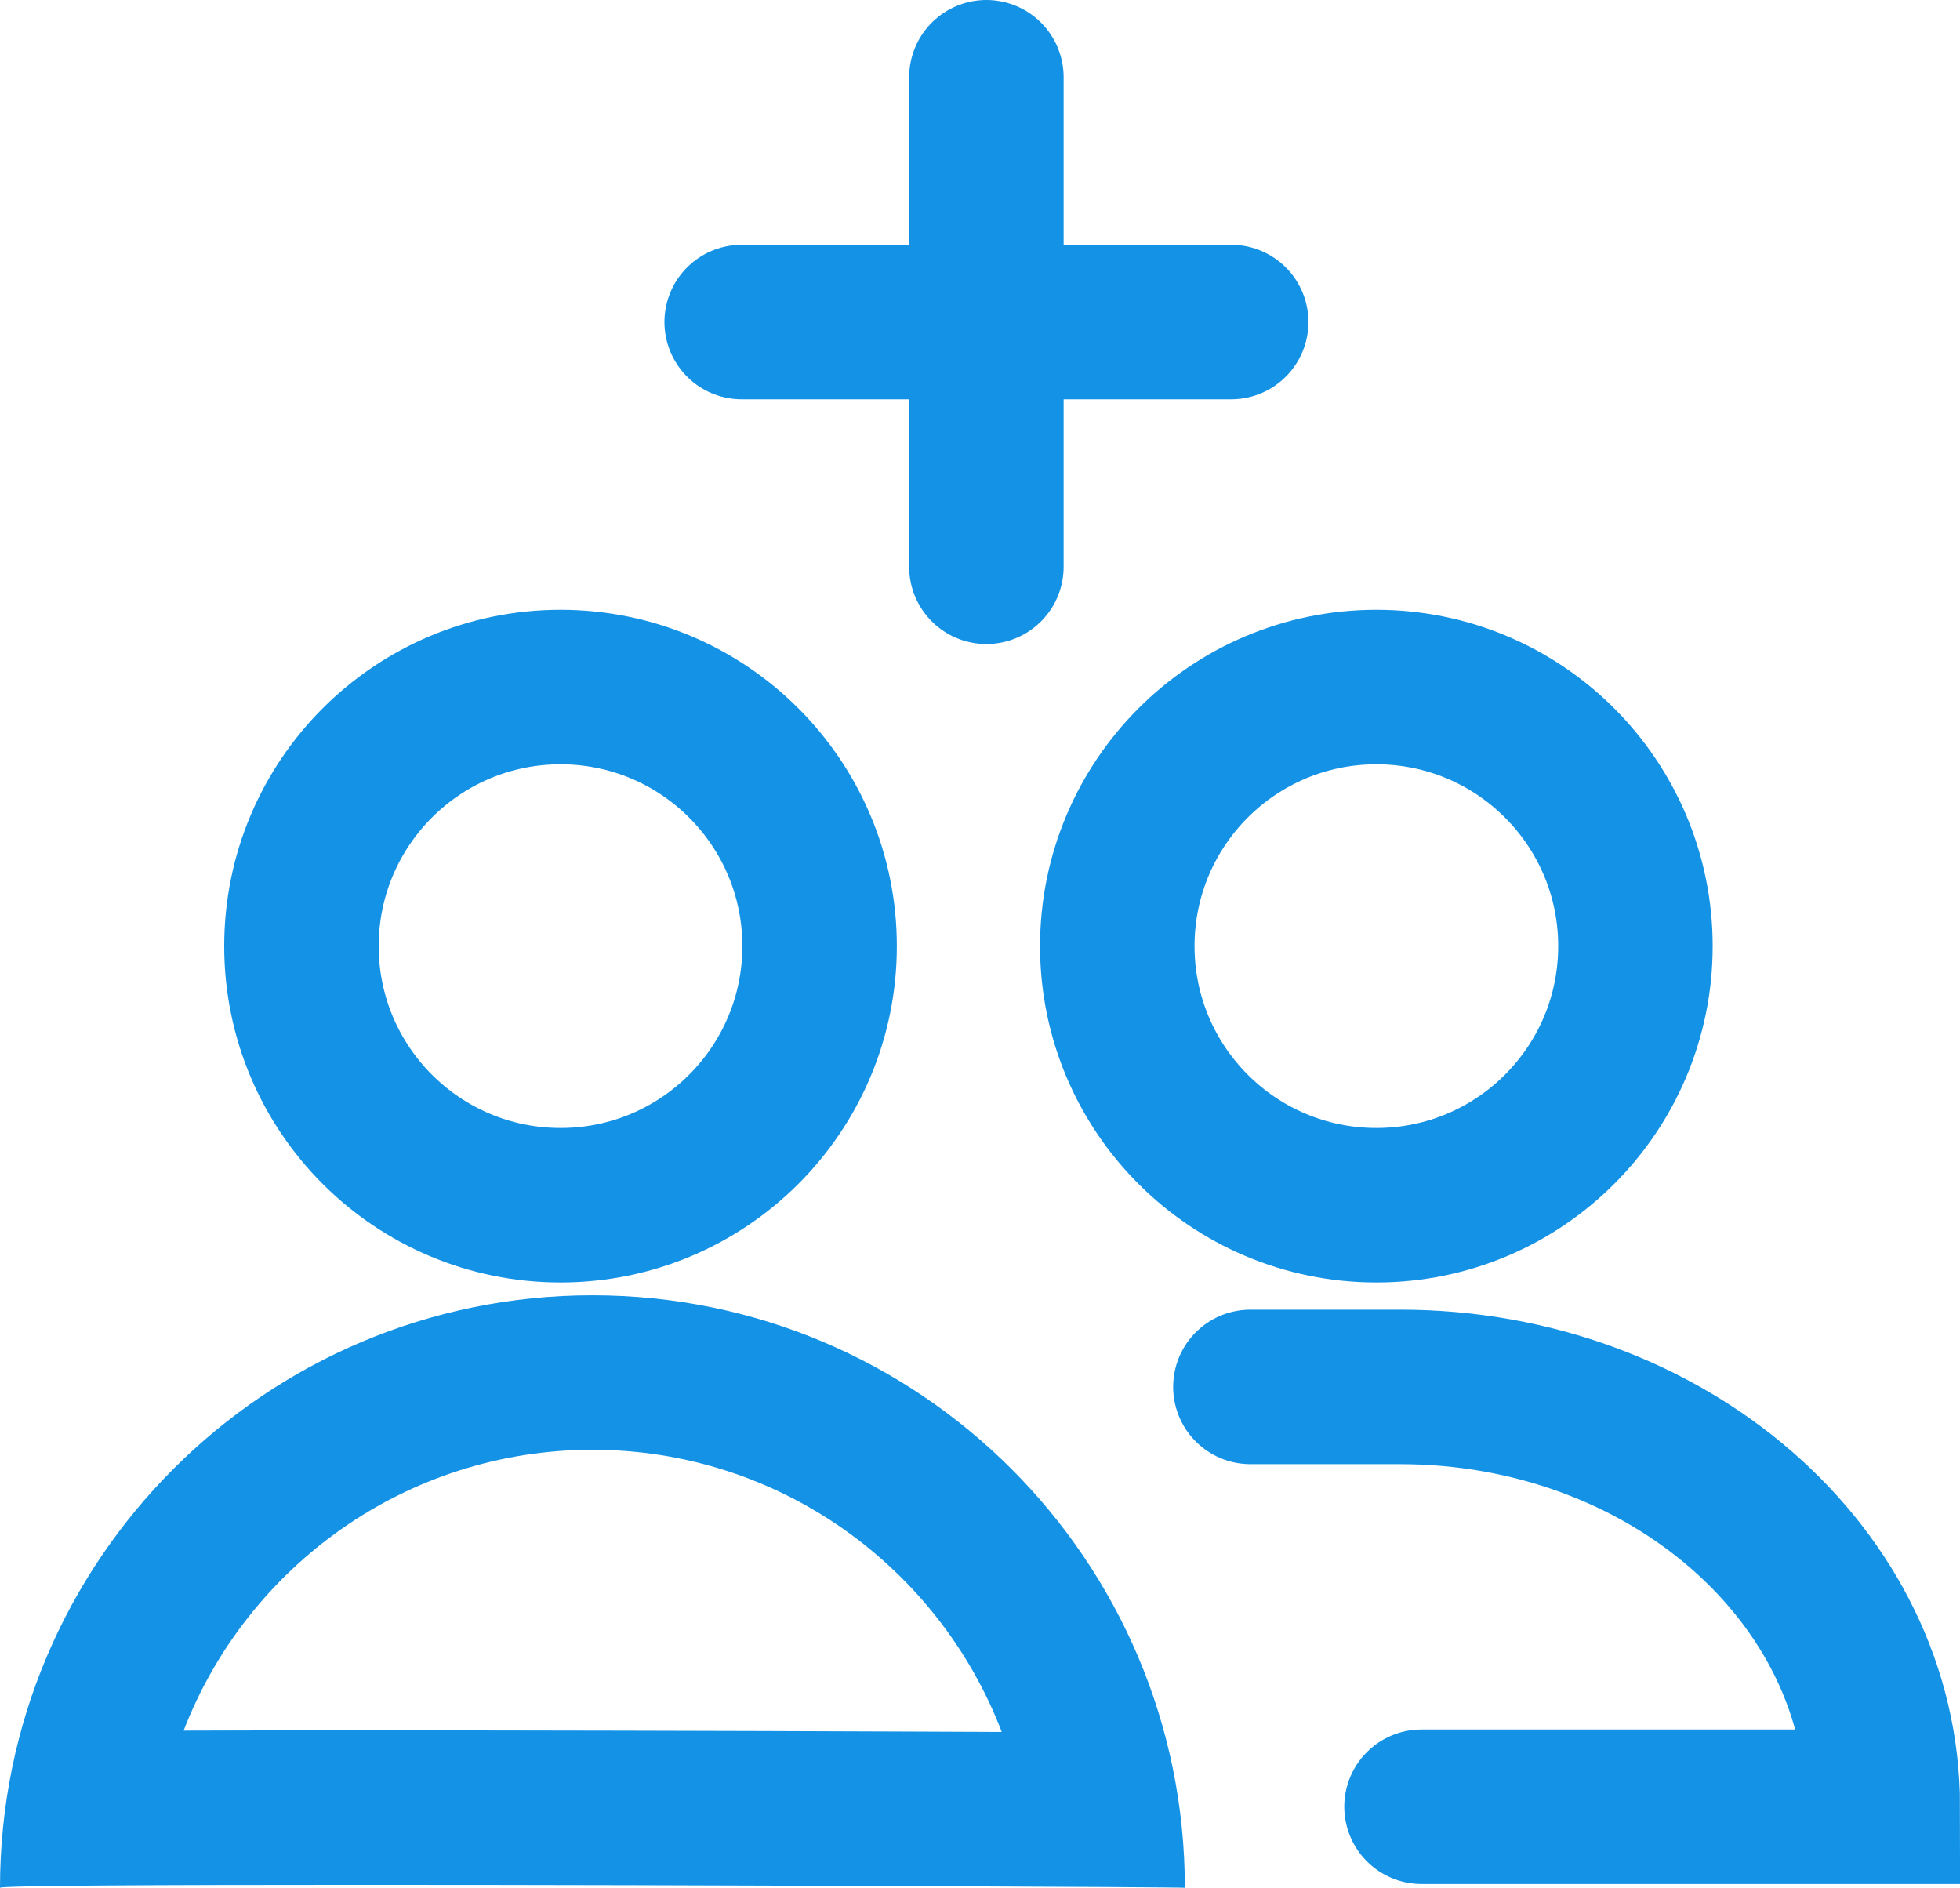
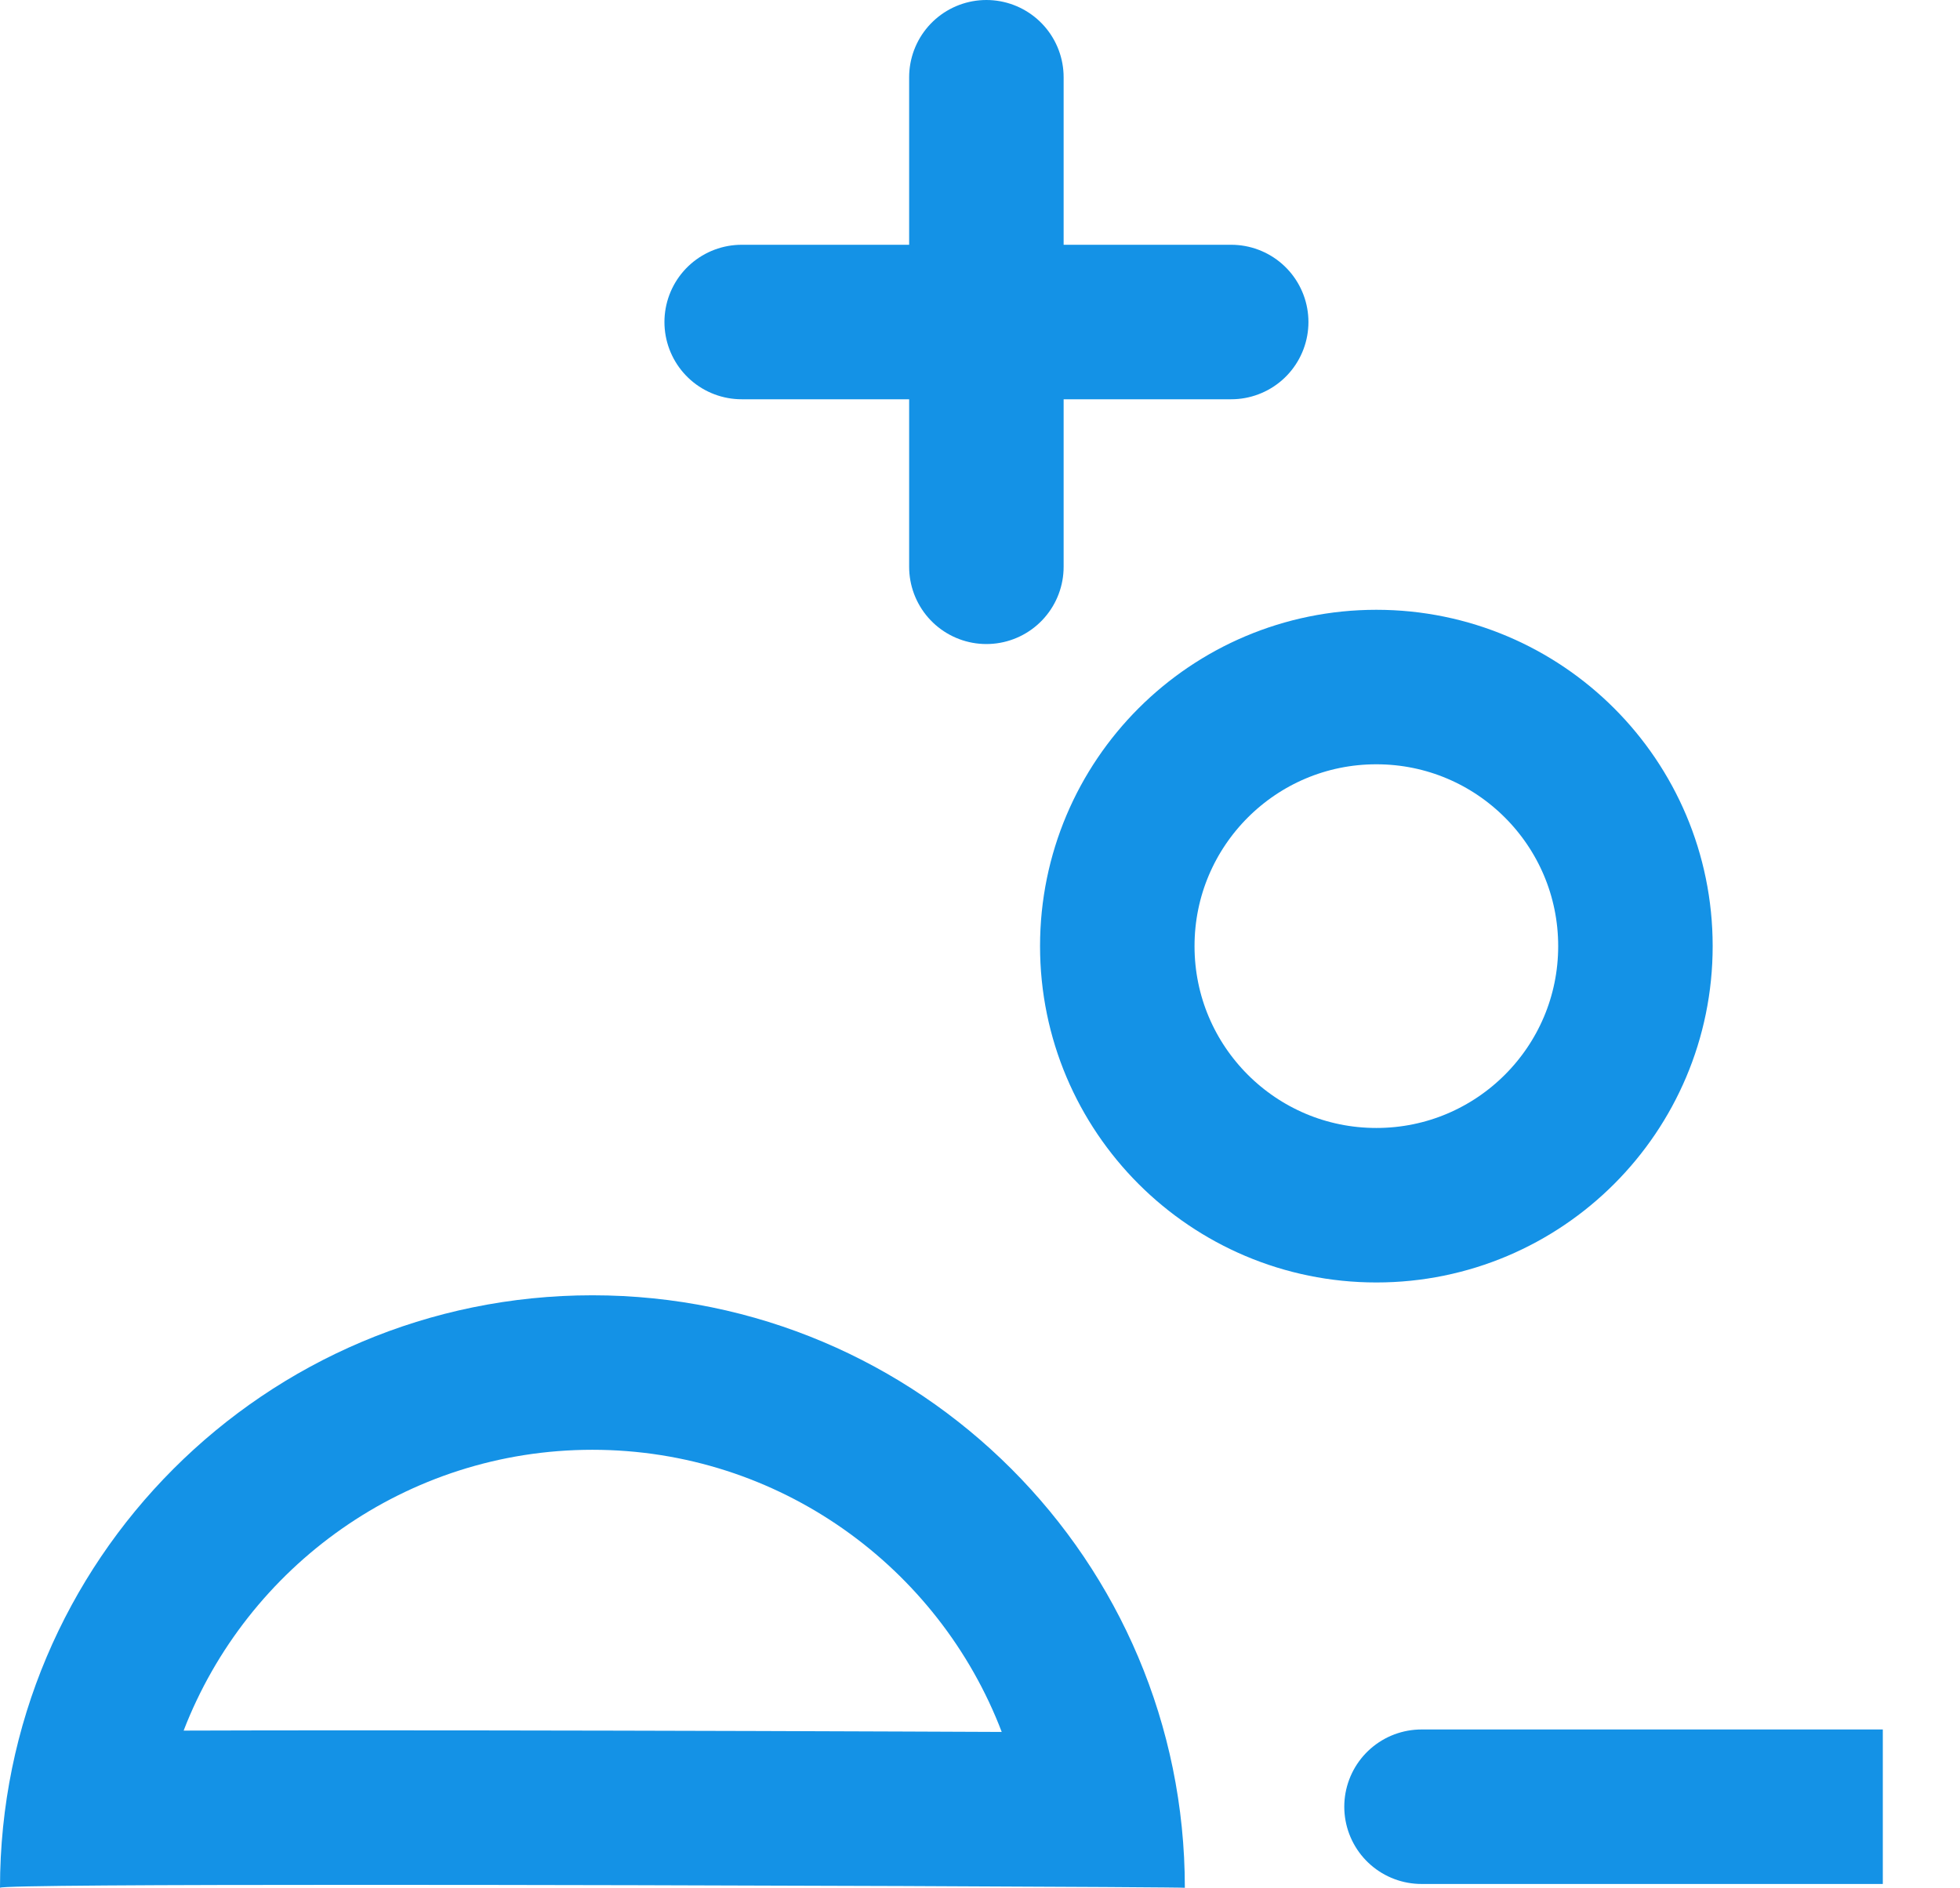
<svg xmlns="http://www.w3.org/2000/svg" width="38.062" height="36.657" viewBox="0 0 38.062 36.657">
  <g id="Group_3963" data-name="Group 3963" transform="translate(-221.409 -73)">
    <g id="Group_3960" data-name="Group 3960" transform="translate(221.409 84.841)">
      <g id="Ellipse_64" data-name="Ellipse 64" transform="translate(4.354)" fill="none" stroke="#1492e6" stroke-width="3">
        <circle cx="6.531" cy="6.531" r="6.531" stroke="none" />
-         <circle cx="6.531" cy="6.531" r="5.031" fill="none" />
      </g>
      <g id="Ellipse_117" data-name="Ellipse 117" transform="translate(20.197)" fill="none" stroke="#1492e6" stroke-width="3">
        <circle cx="6.531" cy="6.531" r="6.531" stroke="none" />
        <circle cx="6.531" cy="6.531" r="5.031" fill="none" />
      </g>
      <g id="Path_2090" data-name="Path 2090" transform="translate(23.009 24.816) rotate(180)" fill="none">
        <path d="M23.009,0A11.5,11.5,0,0,1,11.5,11.5,11.5,11.5,0,0,1,0,0C-.037.022,22.942.117,23.009,0Z" stroke="none" />
        <path d="M 3.556 3.026 C 4.778 6.226 7.88 8.505 11.505 8.505 C 15.119 8.505 18.214 6.238 19.443 3.052 C 18.479 3.056 17.33 3.057 16.006 3.057 C 13.042 3.057 9.199 3.049 5.464 3.034 C 4.795 3.031 4.152 3.028 3.556 3.026 M 4.1961669921875e-05 -1.9073486328125e-06 C -1.52587890625e-05 6.866455078125e-05 -1.71661376953125e-05 3.24249267578125e-05 4.1961669921875e-05 -1.9073486328125e-06 Z M 23.009 -1.9073486328125e-06 C 23.009 6.354 17.859 11.505 11.505 11.505 C 5.151 11.505 4.1961669921875e-05 6.354 4.1961669921875e-05 -1.9073486328125e-06 C 0.023 0.014 9.245 0.057 16.006 0.057 C 19.905 0.057 22.985 0.043 23.009 -1.9073486328125e-06 Z" stroke="none" fill="#1492e6" />
      </g>
    </g>
    <g id="Group_3961" data-name="Group 3961" transform="translate(245.195 99.927)">
-       <path id="Path_2090-2" data-name="Path 2090" d="M8.958,0S2.181,0,0,0c0,4.5,4.2,8.152,9.374,8.152h2.907" transform="translate(12.777 8.156) rotate(180)" fill="none" stroke="#1492e6" stroke-linecap="round" stroke-width="3" />
+       <path id="Path_2090-2" data-name="Path 2090" d="M8.958,0S2.181,0,0,0h2.907" transform="translate(12.777 8.156) rotate(180)" fill="none" stroke="#1492e6" stroke-linecap="round" stroke-width="3" />
    </g>
    <line id="Line_211" data-name="Line 211" y2="9.506" transform="translate(240.564 74.5)" fill="none" stroke="#1492e6" stroke-linecap="round" stroke-width="3" />
    <line id="Line_212" data-name="Line 212" x1="9.506" transform="translate(235.812 79.253)" fill="none" stroke="#1492e6" stroke-linecap="round" stroke-width="3" />
  </g>
</svg>